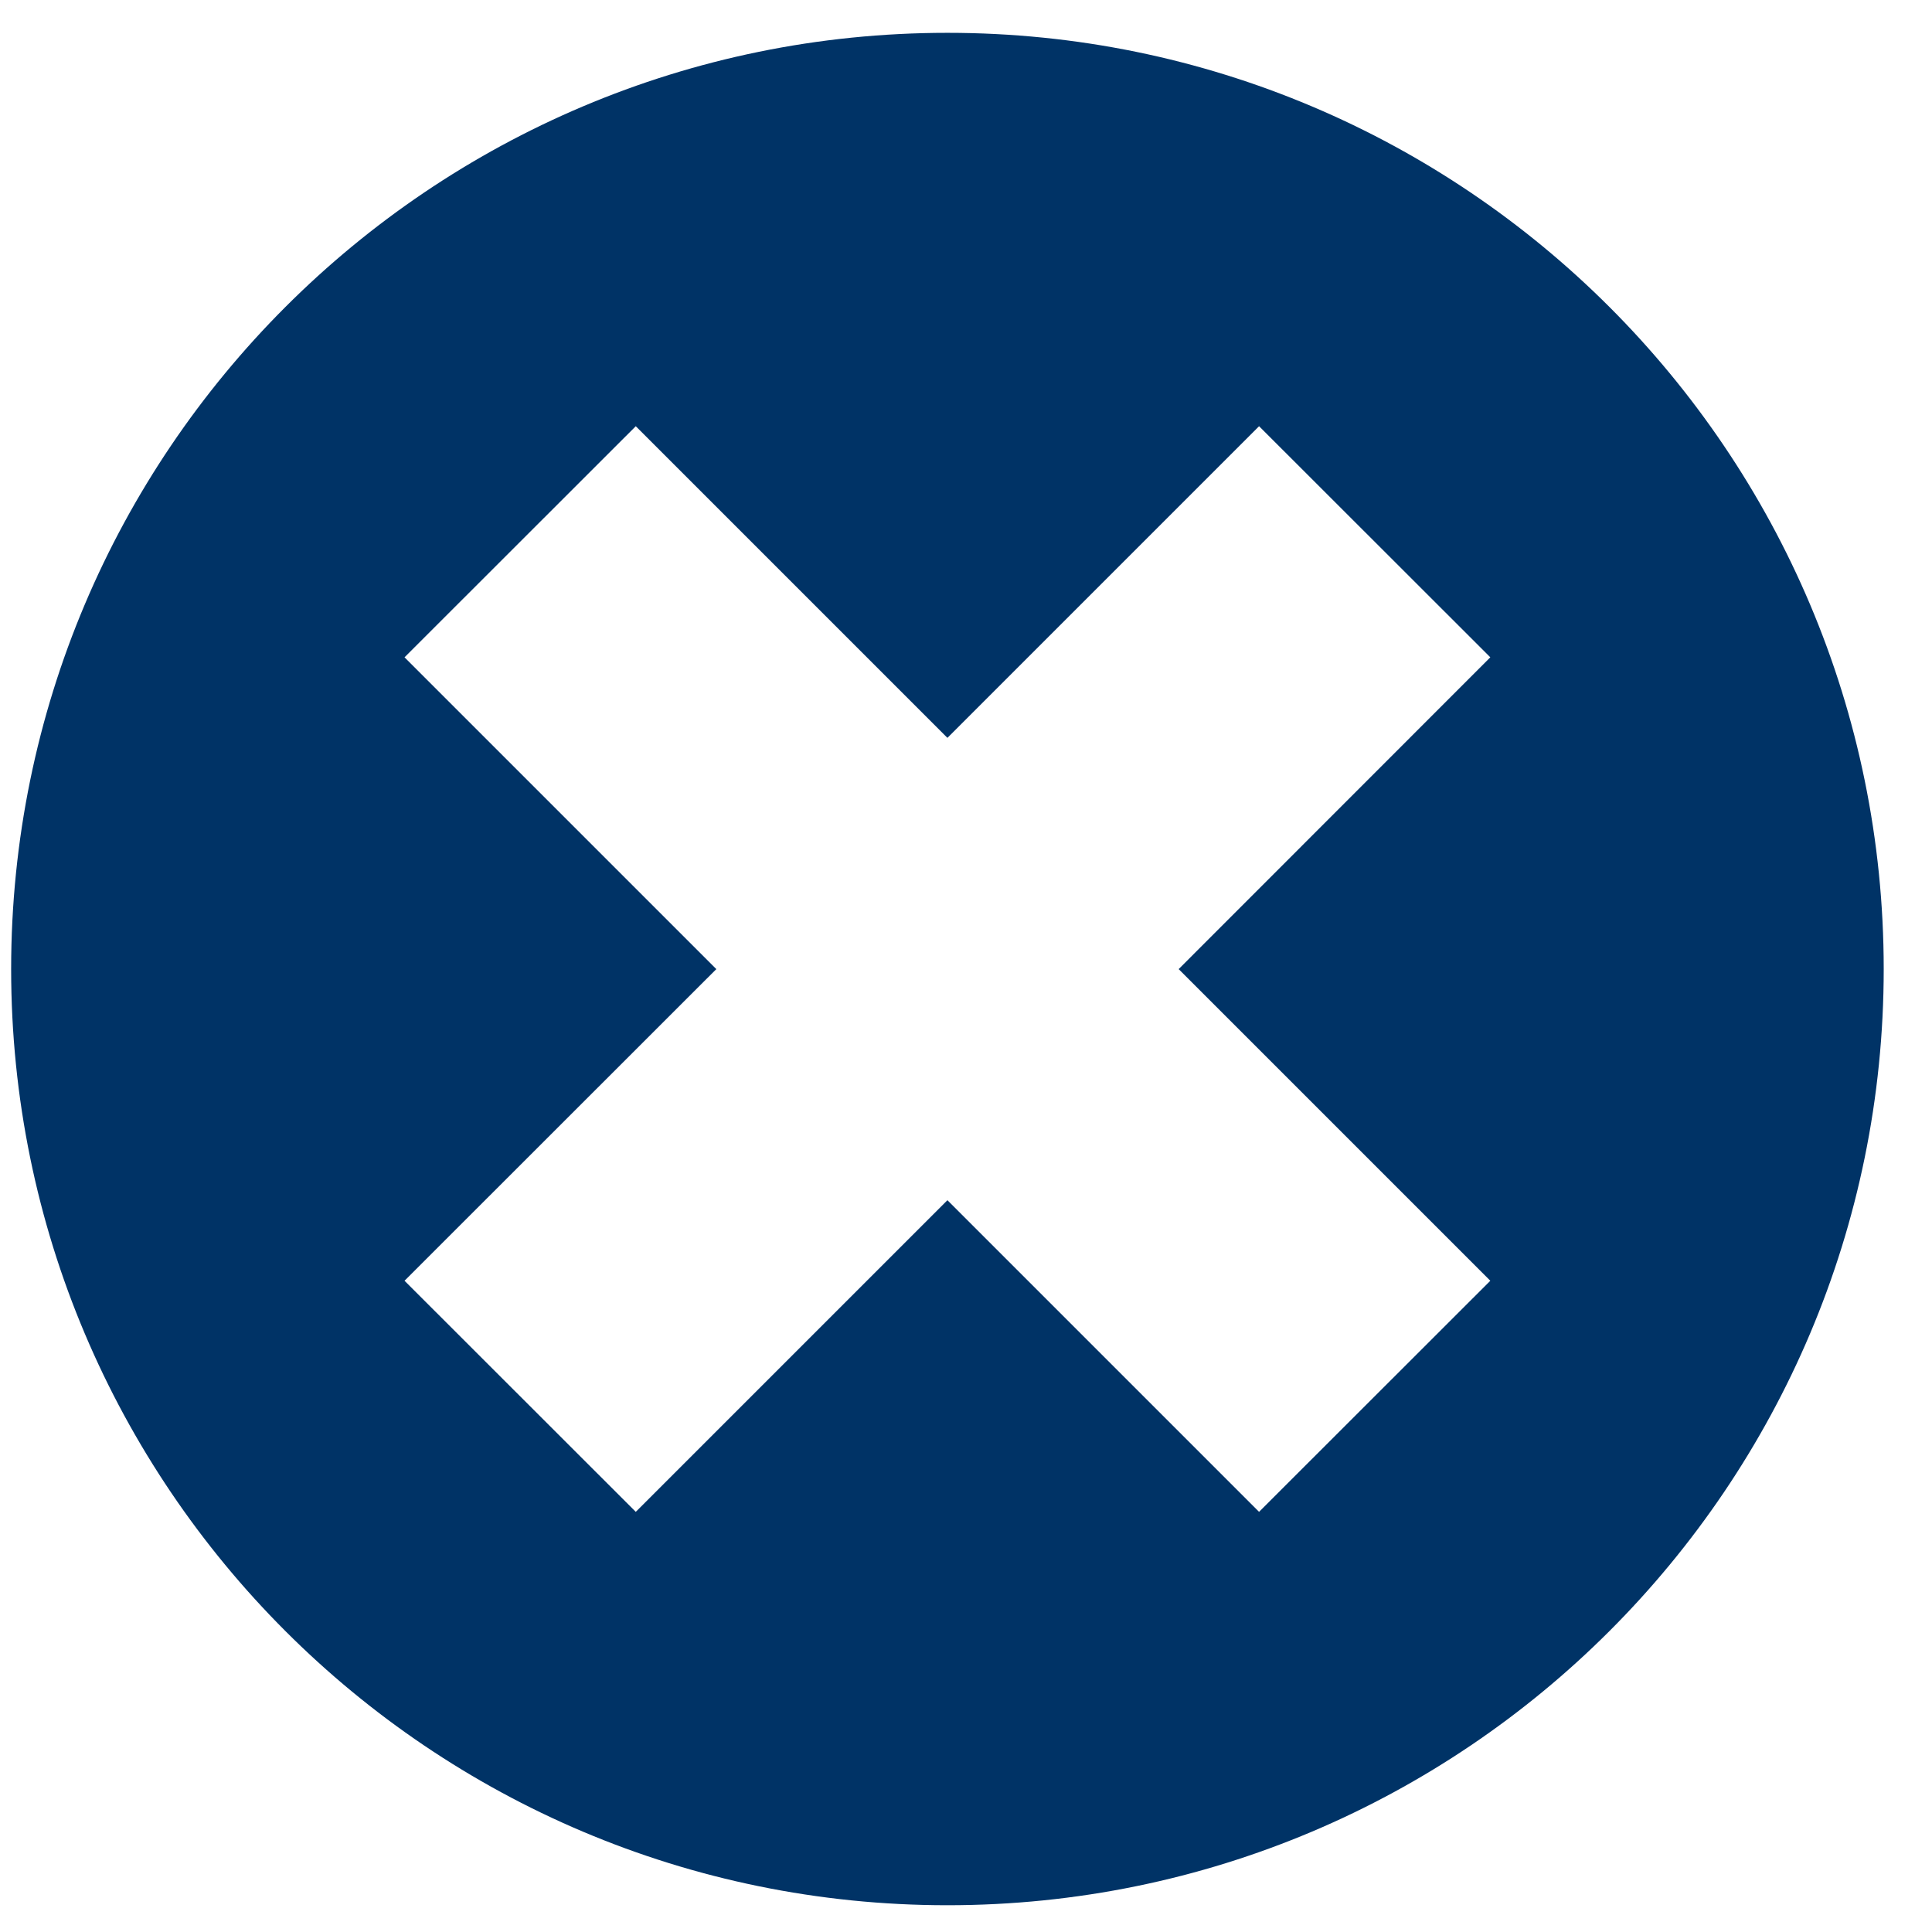
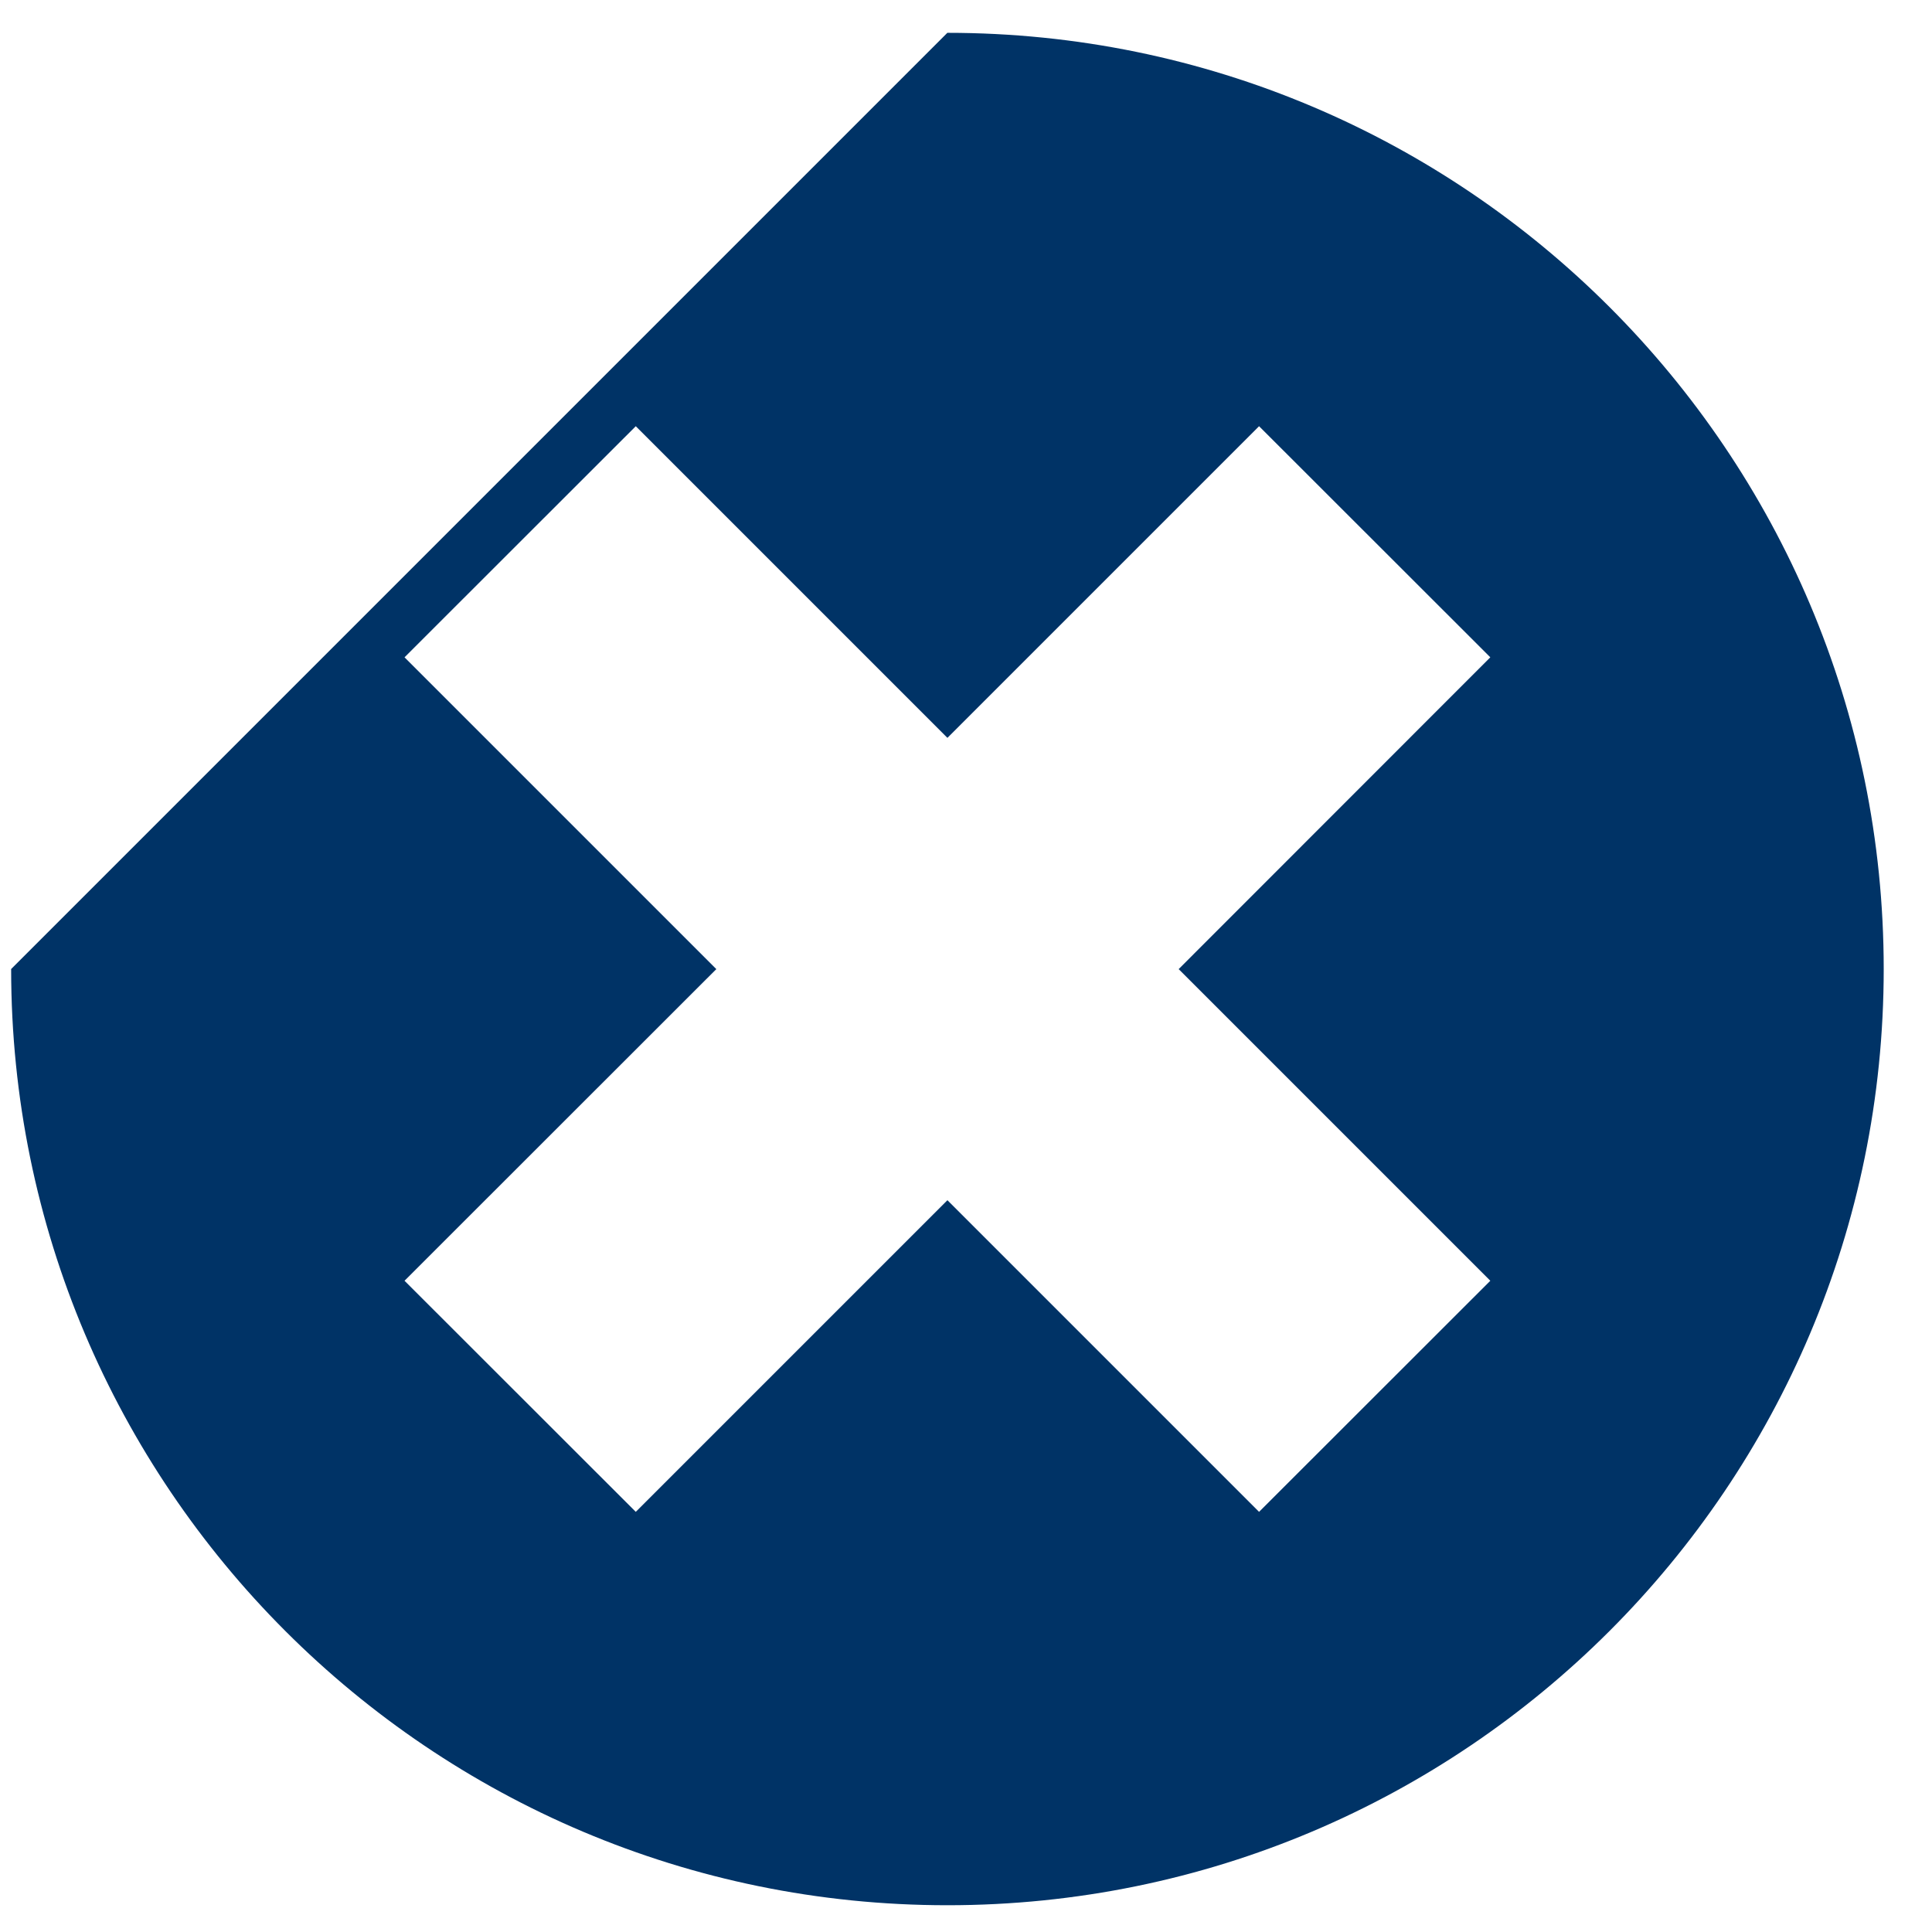
<svg xmlns="http://www.w3.org/2000/svg" version="1.1" width="100" height="100" viewBox="230 242 130 130">
  <g id="objects">
    <g>
-       <path style="fill:#003366;" d="M230.75,307.204L230.75,307.204c0,34.791,28.204,62.995,62.995,62.995h0.011    c34.791,0,62.995-28.204,62.995-62.995v0c0-34.791-28.204-62.995-62.995-62.995h-0.011    C258.954,244.209,230.75,272.413,230.75,307.204z M330.28,328.179l-15.56,15.55l-20.97-20.97l-20.97,20.97l-15.56-15.55    l20.98-20.97l-20.98-20.98l15.56-15.55l20.97,20.97l20.97-20.97l15.56,15.55l-20.97,20.98L330.28,328.179z" />
+       <path style="fill:#003366;" d="M230.75,307.204L230.75,307.204c0,34.791,28.204,62.995,62.995,62.995h0.011    c34.791,0,62.995-28.204,62.995-62.995v0c0-34.791-28.204-62.995-62.995-62.995h-0.011    z M330.28,328.179l-15.56,15.55l-20.97-20.97l-20.97,20.97l-15.56-15.55    l20.98-20.97l-20.98-20.98l15.56-15.55l20.97,20.97l20.97-20.97l15.56,15.55l-20.97,20.98L330.28,328.179z" />
    </g>
  </g>
</svg>